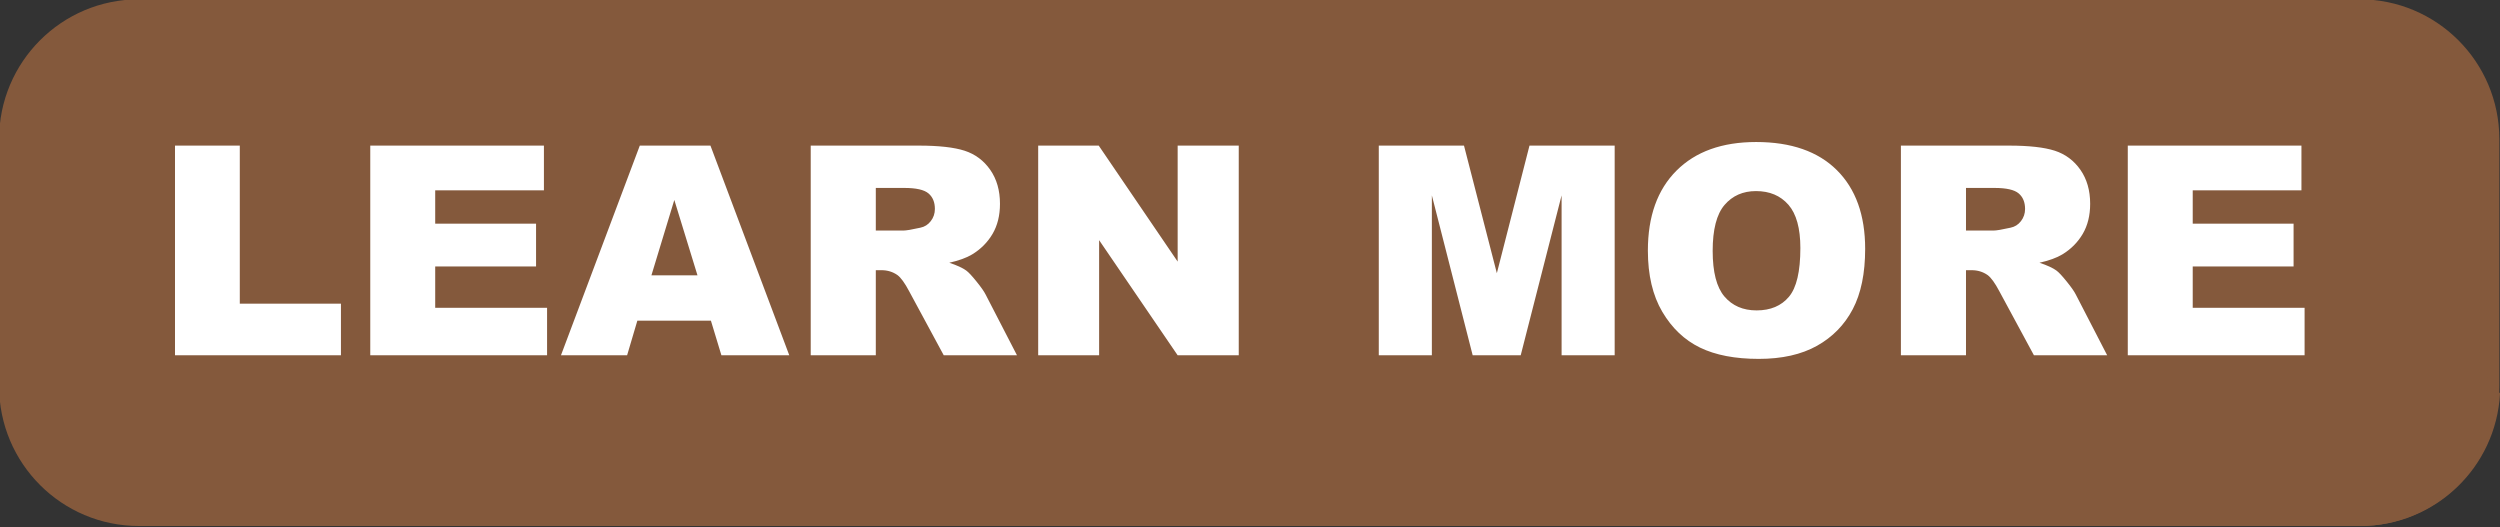
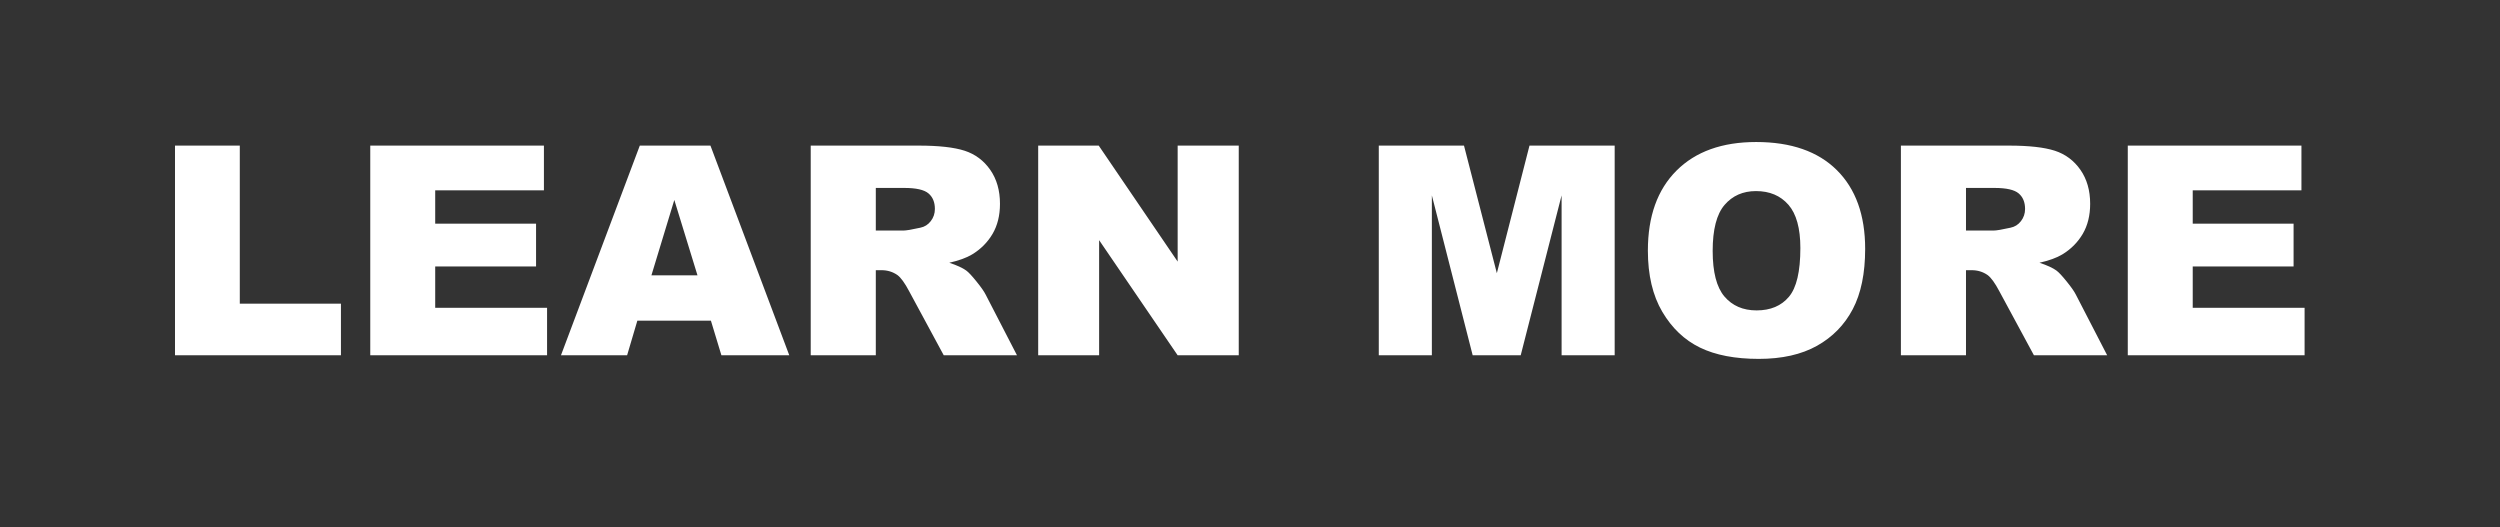
<svg xmlns="http://www.w3.org/2000/svg" clip-rule="evenodd" fill="#000000" fill-rule="evenodd" height="21.6" preserveAspectRatio="xMidYMid meet" stroke-linejoin="round" stroke-miterlimit="2" version="1" viewBox="0.7 0.3 102.4 21.6" width="102.4" zoomAndPan="magnify">
  <rect x="0.7" y="0.3" width="102.4" height="21.6" fill="#333333" stroke="none" />
  <g>
    <g>
      <g>
        <g id="change1_1">
-           <path d="M117,16.729C117,13.565 114.246,11 110.848,11C91.564,11 32.436,11 13.152,11C9.754,11 7,13.565 7,16.729C7,19.857 7,23.717 7,26.844C7,30.008 9.754,32.573 13.152,32.573C32.436,32.573 91.564,32.573 110.848,32.573C114.246,32.573 117,30.008 117,26.844C117,23.717 117,19.857 117,16.729Z" fill="#84593c" transform="matrix(.931 0 0 1 -5.854 -10.728)" />
-         </g>
+           </g>
        <g id="change2_1">
-           <path d="M239.265,150.845L233.666,143.853L233.666,135.263L236.32,135.263L241.664,142.013L241.664,135.263L248.777,135.263L251.38,138.763L251.388,138.763L252.704,135.264L255.598,135.264L259.695,140.514L259.705,140.514L259.705,135.264L264.129,135.264C264.949,135.264 265.576,135.334 266.01,135.474C266.362,135.588 266.659,135.782 266.9,136.055C266.956,136.118 268.973,138.636 269.022,138.702L269.022,135.263L271.501,135.263L274.704,139.263L274.735,139.309L274.735,135.263L277.237,135.263L282.973,142.513L282.973,135.263L286.463,135.263L288.486,137.844L289.146,135.263L292.635,135.263L294.356,137.513C294.549,137.044 294.819,136.636 295.167,136.289C295.948,135.508 297.036,135.117 298.43,135.117C299.86,135.117 300.962,135.501 301.735,136.268C301.869,136.402 301.992,136.545 302.104,136.697C302.174,136.778 304.342,139.489 304.359,139.51L304.359,135.264L308.783,135.264C309.603,135.264 310.23,135.334 310.664,135.474C311.097,135.615 311.447,135.876 311.713,136.257C311.716,136.26 311.718,136.263 311.72,136.267C311.789,136.341 313.611,138.617 313.652,138.671L313.652,135.263L320.765,135.263L328.898,145.419C328.74,148.442 326.239,150.845 323.177,150.845L239.265,150.845Z" fill="#84593c" fill-rule="nonzero" transform="translate(-225.798 -129)" />
-         </g>
+           </g>
        <g id="change3_1">
          <path d="M293.995,139.564C293.995,138.162 294.385,137.07 295.167,136.289C295.948,135.508 297.036,135.117 298.43,135.117C299.86,135.117 300.962,135.501 301.735,136.268C302.508,137.036 302.895,138.111 302.895,139.494C302.895,140.498 302.725,141.321 302.387,141.964C302.049,142.606 301.561,143.106 300.922,143.464C300.284,143.821 299.489,144 298.536,144C297.567,144 296.764,143.846 296.129,143.537C295.495,143.228 294.981,142.74 294.586,142.072C294.192,141.404 293.995,140.568 293.995,139.564ZM233.666,135.263L236.32,135.263L236.32,141.738L240.463,141.738L240.463,143.853L233.666,143.853L233.666,135.263ZM241.664,135.263L248.777,135.263L248.777,137.097L244.324,137.097L244.324,138.462L248.455,138.462L248.455,140.214L244.324,140.214L244.324,141.908L248.906,141.908L248.906,143.853L241.664,143.853L241.664,135.263ZM313.652,135.263L320.765,135.263L320.765,137.097L316.312,137.097L316.312,138.462L320.443,138.462L320.443,140.214L316.312,140.214L316.312,141.908L320.894,141.908L320.894,143.853L313.652,143.853L313.652,135.263ZM269.022,135.263L271.501,135.263L274.735,140.015L274.735,135.263L277.237,135.263L277.237,143.853L274.735,143.853L271.518,139.137L271.518,143.853L269.022,143.853L269.022,135.263ZM282.973,135.263L286.463,135.263L287.809,140.49L289.146,135.263L292.635,135.263L292.635,143.853L290.461,143.853L290.461,137.302L288.786,143.853L286.819,143.853L285.147,137.302L285.147,143.853L282.973,143.853L282.973,135.263ZM259.705,143.853L259.705,135.264L264.129,135.264C264.949,135.264 265.576,135.334 266.01,135.474C266.443,135.615 266.793,135.876 267.059,136.257C267.324,136.638 267.457,137.101 267.457,137.648C267.457,138.125 267.355,138.536 267.152,138.882C266.948,139.227 266.669,139.508 266.313,139.723C266.086,139.859 265.775,139.973 265.381,140.062C265.697,140.168 265.928,140.274 266.072,140.379C266.17,140.45 266.31,140.6 266.496,140.831C266.682,141.061 266.807,141.239 266.869,141.364L268.154,143.853L265.154,143.853L263.736,141.228C263.557,140.889 263.396,140.668 263.256,140.566C263.064,140.433 262.848,140.367 262.605,140.367L262.371,140.367L262.371,143.853L259.705,143.853ZM304.359,143.853L304.359,135.264L308.783,135.264C309.603,135.264 310.23,135.334 310.664,135.474C311.097,135.615 311.447,135.876 311.713,136.257C311.978,136.638 312.111,137.101 312.111,137.648C312.111,138.125 312.009,138.536 311.806,138.882C311.602,139.227 311.323,139.508 310.967,139.723C310.74,139.859 310.429,139.973 310.035,140.062C310.351,140.168 310.582,140.274 310.726,140.379C310.824,140.45 310.964,140.6 311.15,140.831C311.336,141.061 311.461,141.239 311.523,141.364L312.808,143.853L309.808,143.853L308.39,141.228C308.211,140.889 308.05,140.668 307.91,140.566C307.718,140.433 307.502,140.367 307.259,140.367L307.025,140.367L307.025,143.853L304.359,143.853ZM255.617,142.435L252.604,142.435L252.184,143.853L249.475,143.853L252.704,135.264L255.598,135.264L258.827,143.853L256.047,143.853L255.617,142.435ZM296.649,139.576C296.649,140.443 296.809,141.066 297.131,141.445C297.454,141.824 297.893,142.014 298.448,142.014C299.018,142.014 299.46,141.828 299.772,141.457C300.085,141.086 300.241,140.42 300.241,139.459C300.241,138.65 300.077,138.059 299.751,137.686C299.424,137.313 298.983,137.127 298.424,137.127C297.889,137.127 297.46,137.316 297.135,137.695C296.811,138.074 296.649,138.701 296.649,139.576ZM255.067,140.578L254.118,137.49L253.18,140.578L255.067,140.578ZM262.371,138.744L263.49,138.744C263.611,138.744 263.846,138.705 264.193,138.627C264.369,138.592 264.512,138.502 264.623,138.357C264.734,138.213 264.791,138.047 264.791,137.859C264.791,137.582 264.703,137.369 264.527,137.221C264.351,137.072 264.021,136.998 263.537,136.998L262.371,136.998L262.371,138.744ZM307.025,138.744L308.144,138.744C308.265,138.744 308.5,138.705 308.847,138.627C309.023,138.592 309.166,138.502 309.277,138.357C309.388,138.213 309.445,138.047 309.445,137.859C309.445,137.582 309.357,137.369 309.181,137.221C309.005,137.072 308.675,136.998 308.191,136.998L307.025,136.998L307.025,138.744Z" fill="#ffffff" fill-rule="nonzero" transform="translate(-225.798 -129)" />
        </g>
      </g>
    </g>
  </g>
</svg>